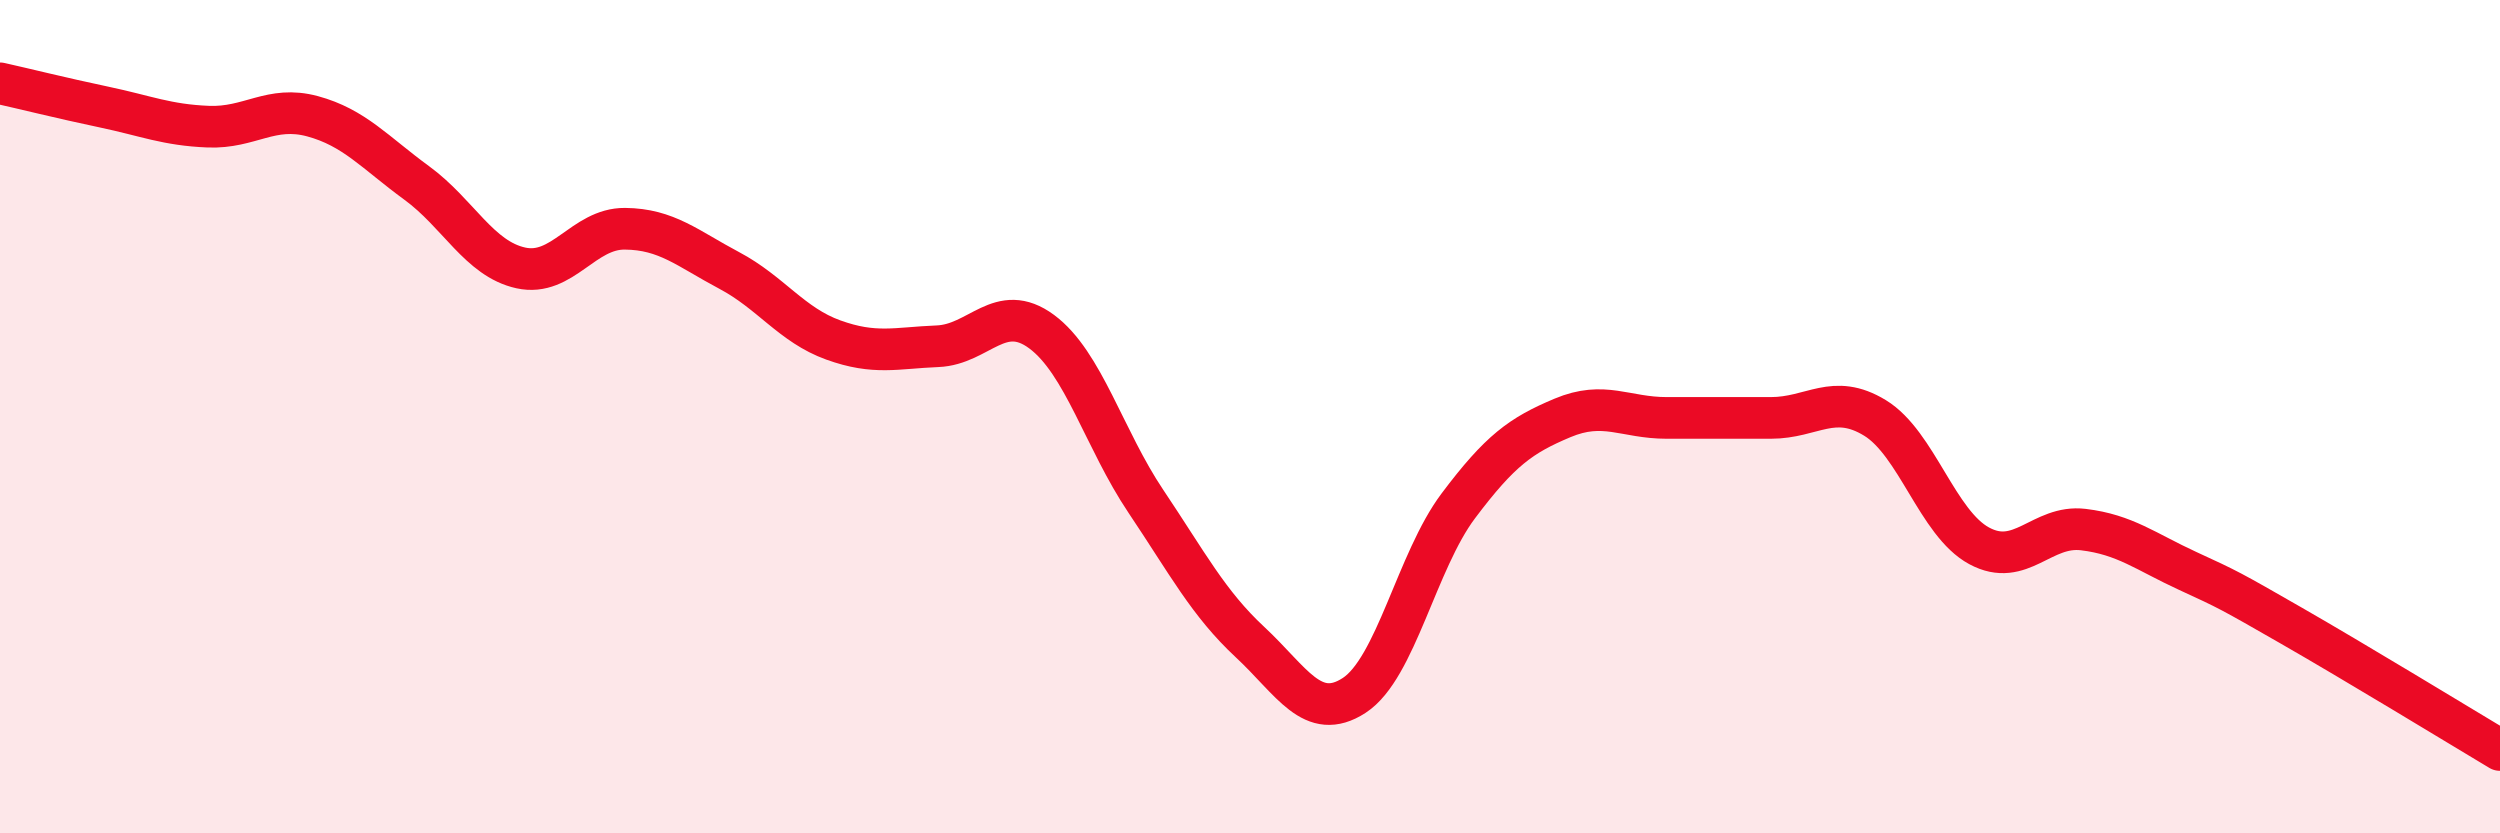
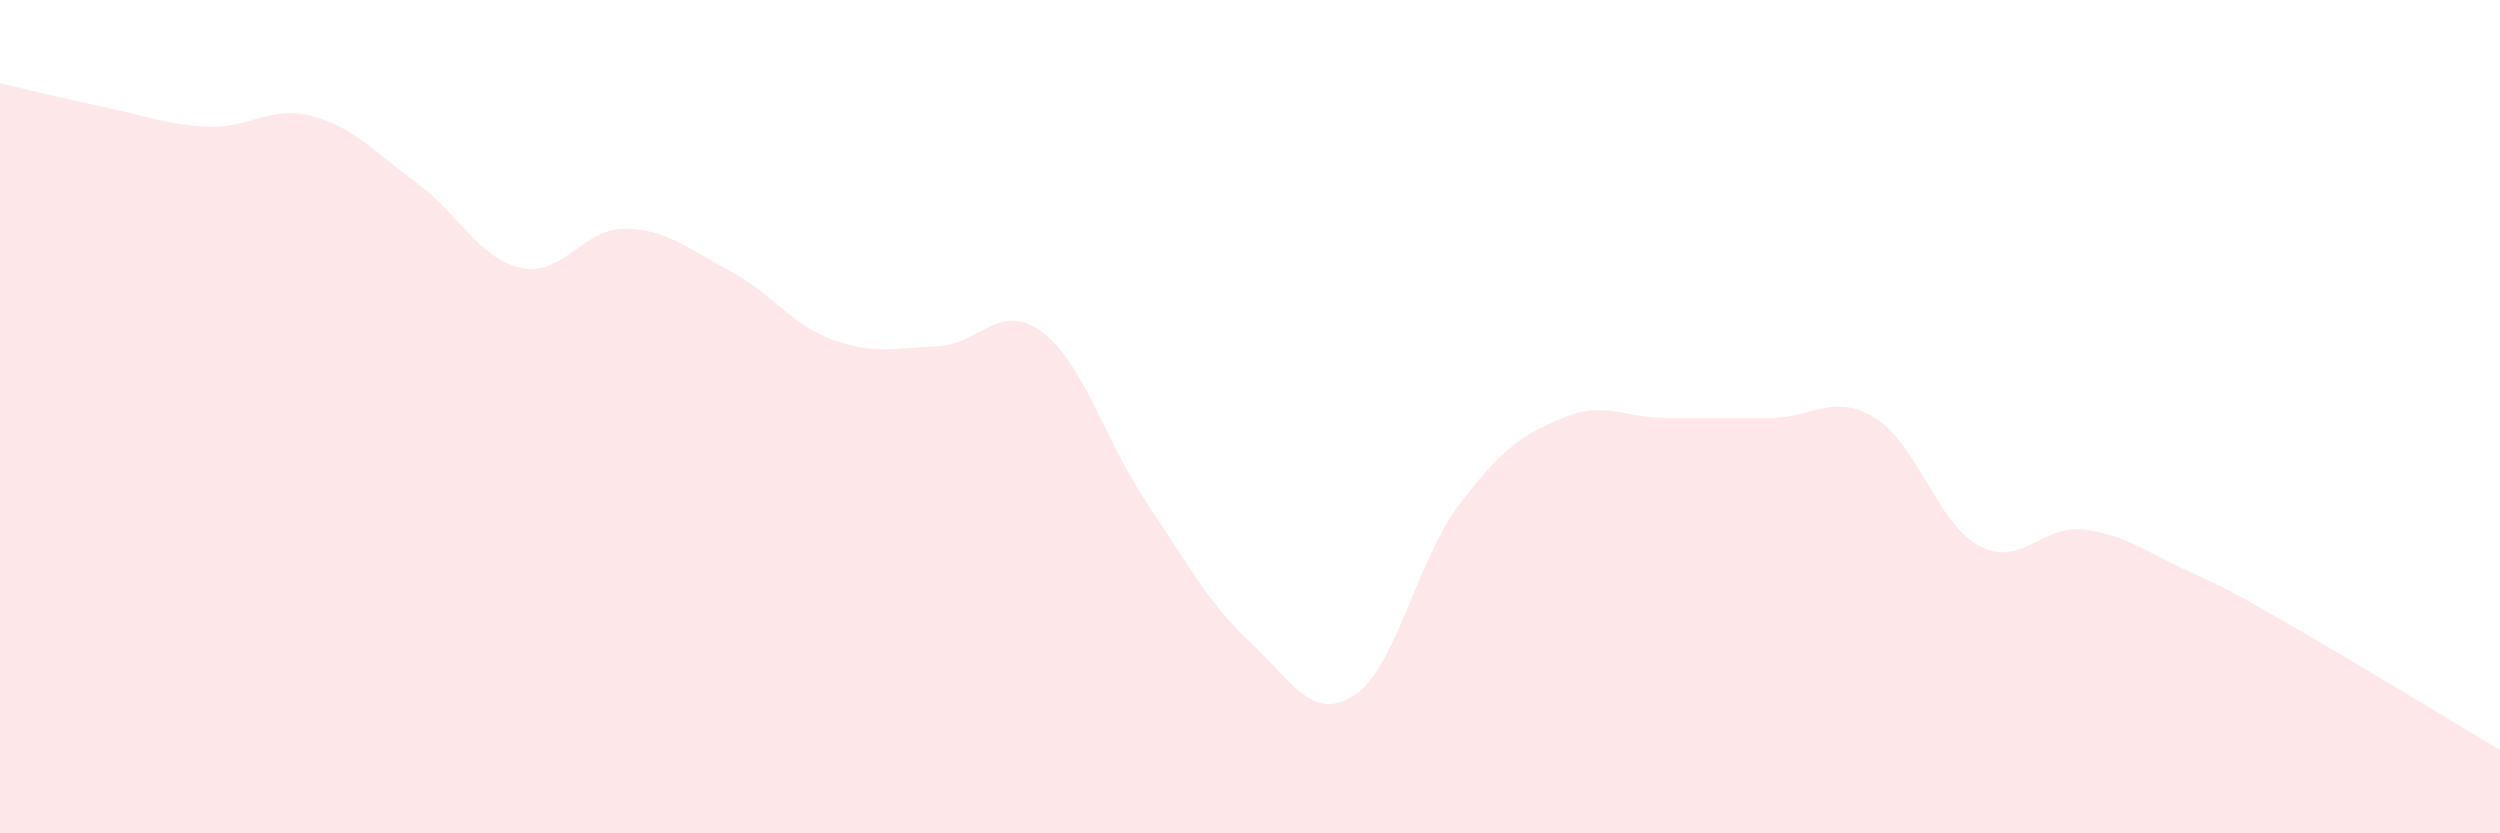
<svg xmlns="http://www.w3.org/2000/svg" width="60" height="20" viewBox="0 0 60 20">
  <path d="M 0,2 C 0.5,2.11 1.5,2.36 2.5,2.57 C 3.5,2.78 4,3 5,3.04 C 6,3.08 6.5,2.52 7.5,2.79 C 8.5,3.06 9,3.66 10,4.39 C 11,5.12 11.5,6.21 12.5,6.43 C 13.5,6.65 14,5.48 15,5.49 C 16,5.5 16.5,5.96 17.5,6.49 C 18.5,7.02 19,7.8 20,8.16 C 21,8.52 21.5,8.35 22.5,8.31 C 23.5,8.27 24,7.22 25,7.96 C 26,8.7 26.5,10.54 27.5,12.03 C 28.5,13.52 29,14.48 30,15.41 C 31,16.34 31.5,17.34 32.5,16.69 C 33.5,16.04 34,13.47 35,12.14 C 36,10.81 36.5,10.45 37.5,10.03 C 38.5,9.61 39,10.03 40,10.03 C 41,10.03 41.5,10.03 42.5,10.03 C 43.5,10.03 44,9.42 45,10.03 C 46,10.64 46.5,12.56 47.5,13.1 C 48.5,13.64 49,12.59 50,12.71 C 51,12.83 51.5,13.24 52.5,13.7 C 53.5,14.16 53.5,14.16 55,15.02 C 56.5,15.88 59,17.4 60,18L60 20L0 20Z" fill="#EB0A25" opacity="0.1" stroke-linecap="round" stroke-linejoin="round" />
-   <path d="M 0,2 C 0.5,2.11 1.5,2.36 2.5,2.57 C 3.5,2.78 4,3 5,3.04 C 6,3.08 6.5,2.52 7.5,2.79 C 8.5,3.06 9,3.66 10,4.39 C 11,5.12 11.5,6.21 12.5,6.43 C 13.5,6.65 14,5.48 15,5.49 C 16,5.5 16.5,5.96 17.5,6.49 C 18.5,7.02 19,7.8 20,8.16 C 21,8.52 21.5,8.35 22.5,8.31 C 23.5,8.27 24,7.22 25,7.96 C 26,8.7 26.5,10.54 27.5,12.03 C 28.5,13.52 29,14.48 30,15.41 C 31,16.34 31.5,17.34 32.5,16.69 C 33.5,16.04 34,13.47 35,12.14 C 36,10.81 36.5,10.45 37.5,10.03 C 38.5,9.61 39,10.03 40,10.03 C 41,10.03 41.5,10.03 42.5,10.03 C 43.5,10.03 44,9.42 45,10.03 C 46,10.64 46.5,12.56 47.5,13.1 C 48.5,13.64 49,12.59 50,12.71 C 51,12.83 51.5,13.24 52.5,13.7 C 53.5,14.16 53.5,14.16 55,15.02 C 56.5,15.88 59,17.4 60,18" stroke="#EB0A25" stroke-width="1" fill="none" stroke-linecap="round" stroke-linejoin="round" />
</svg>